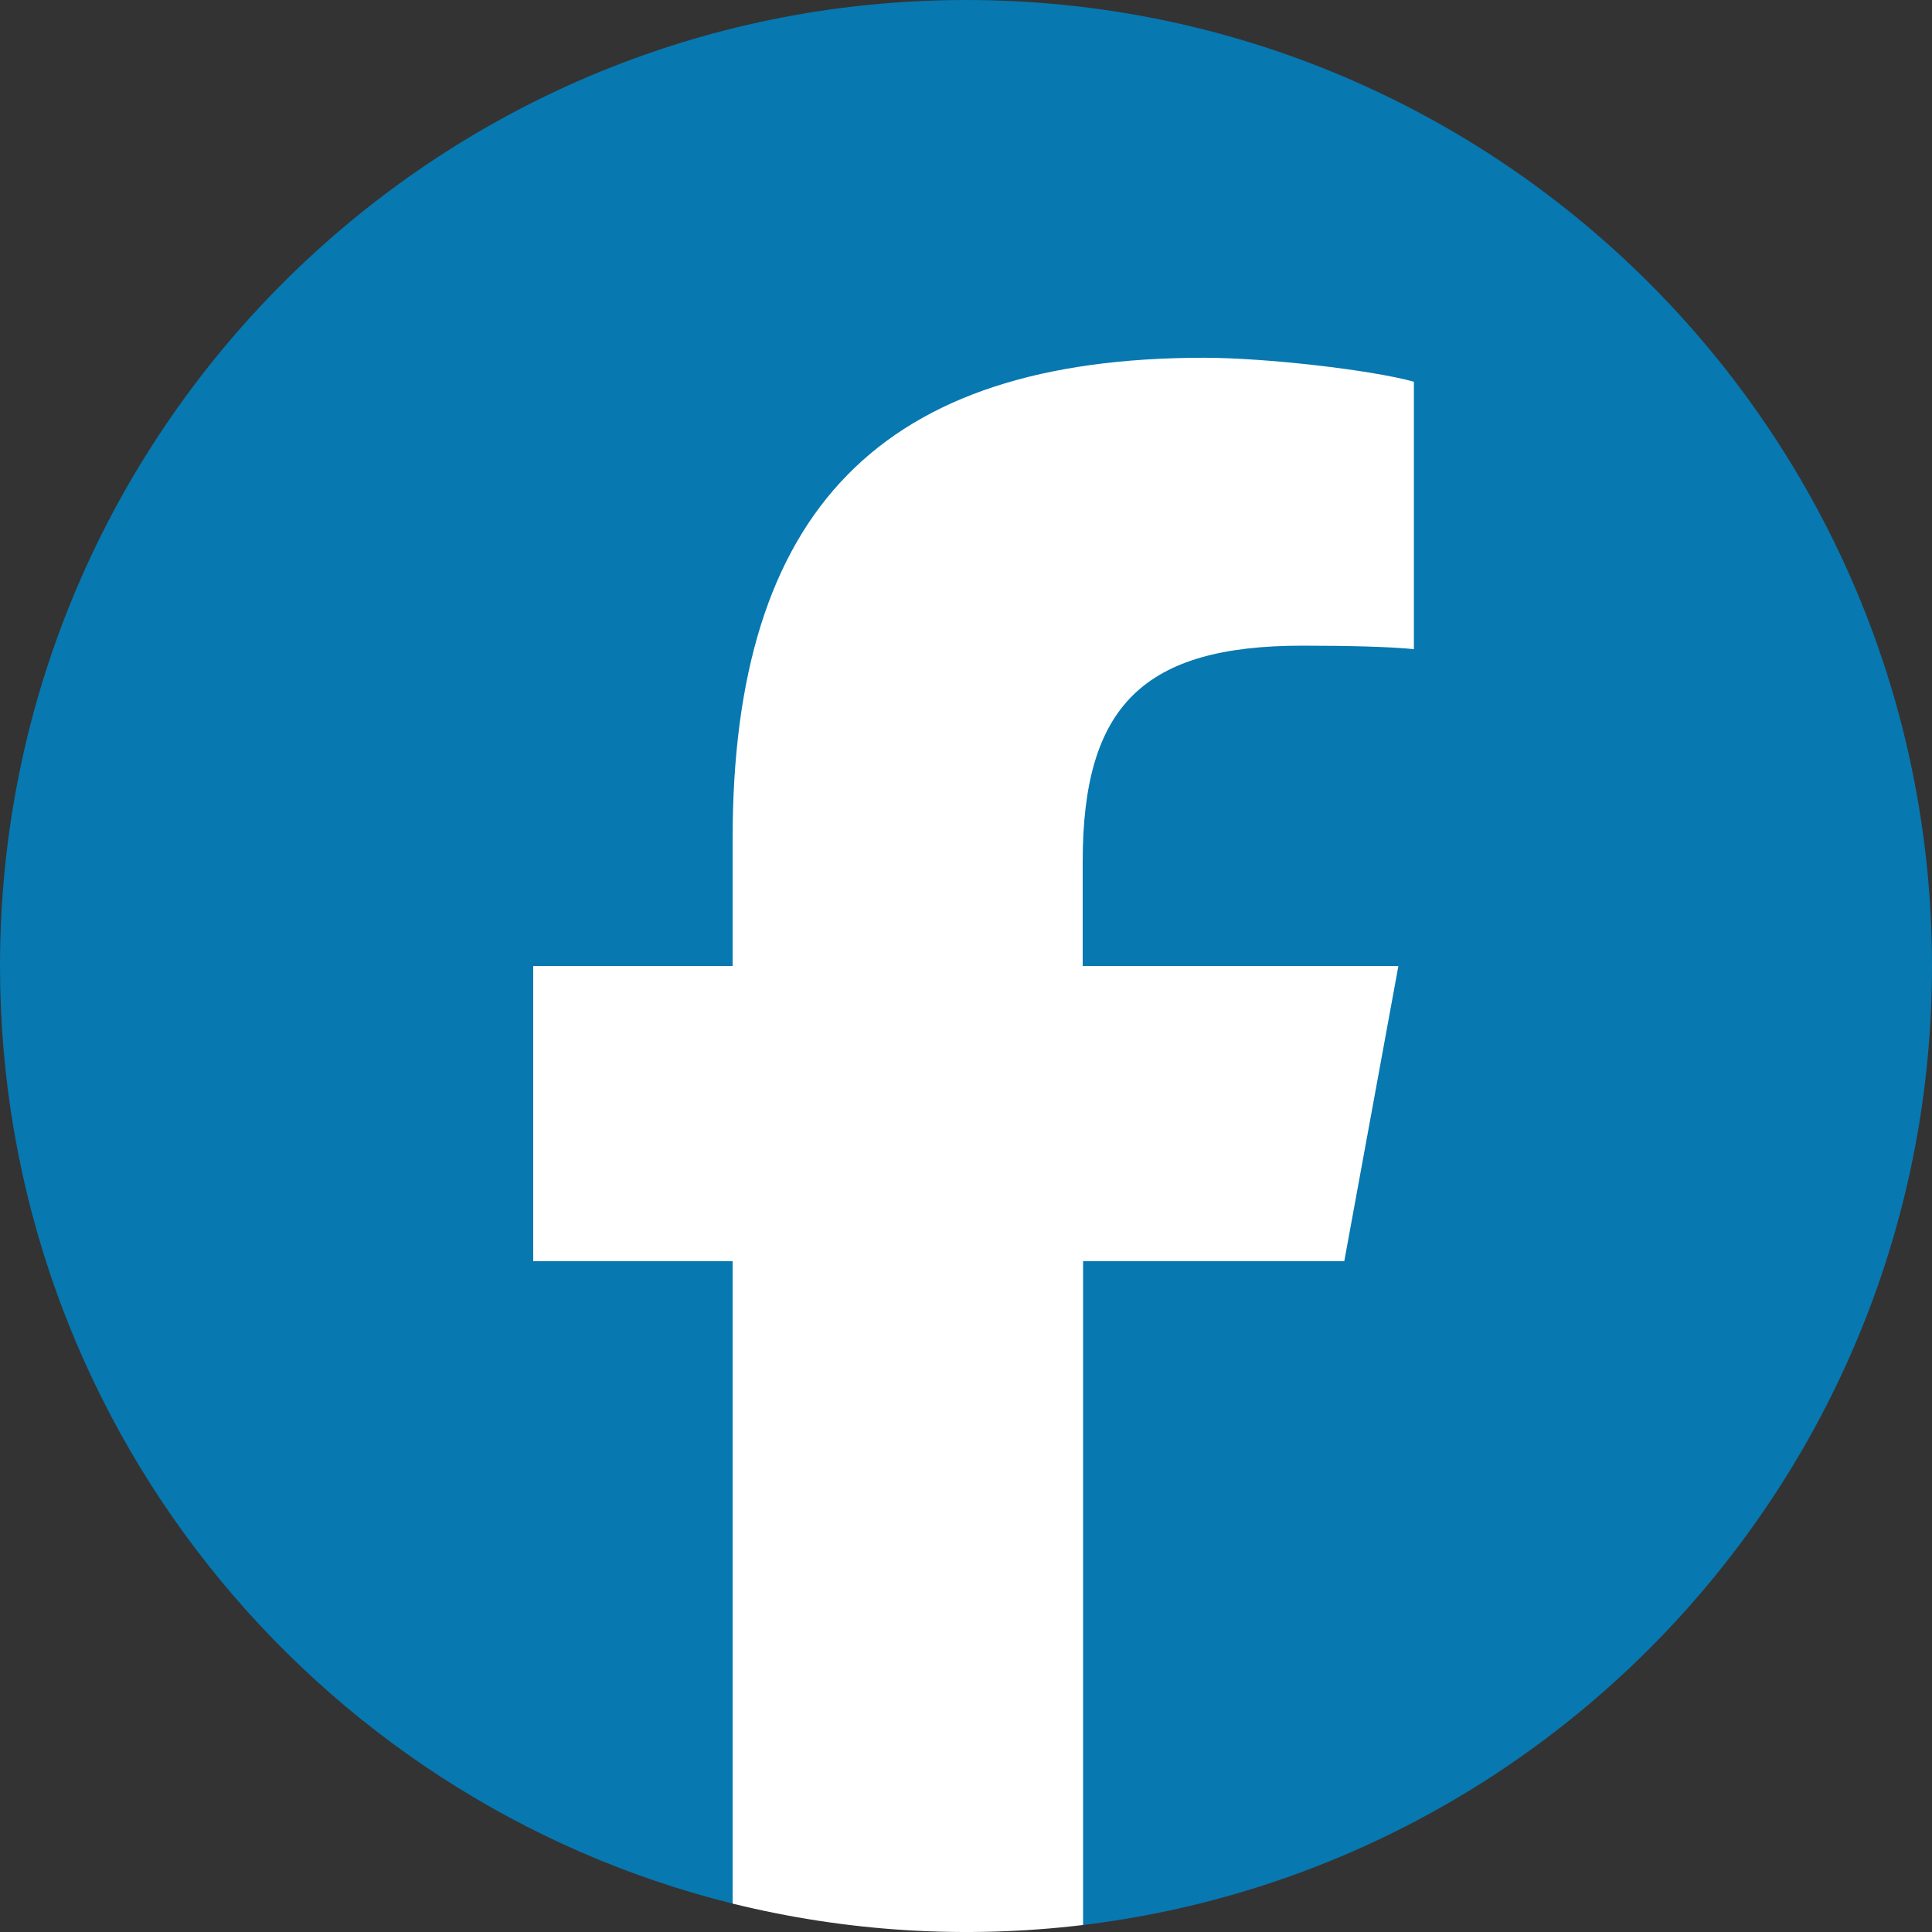
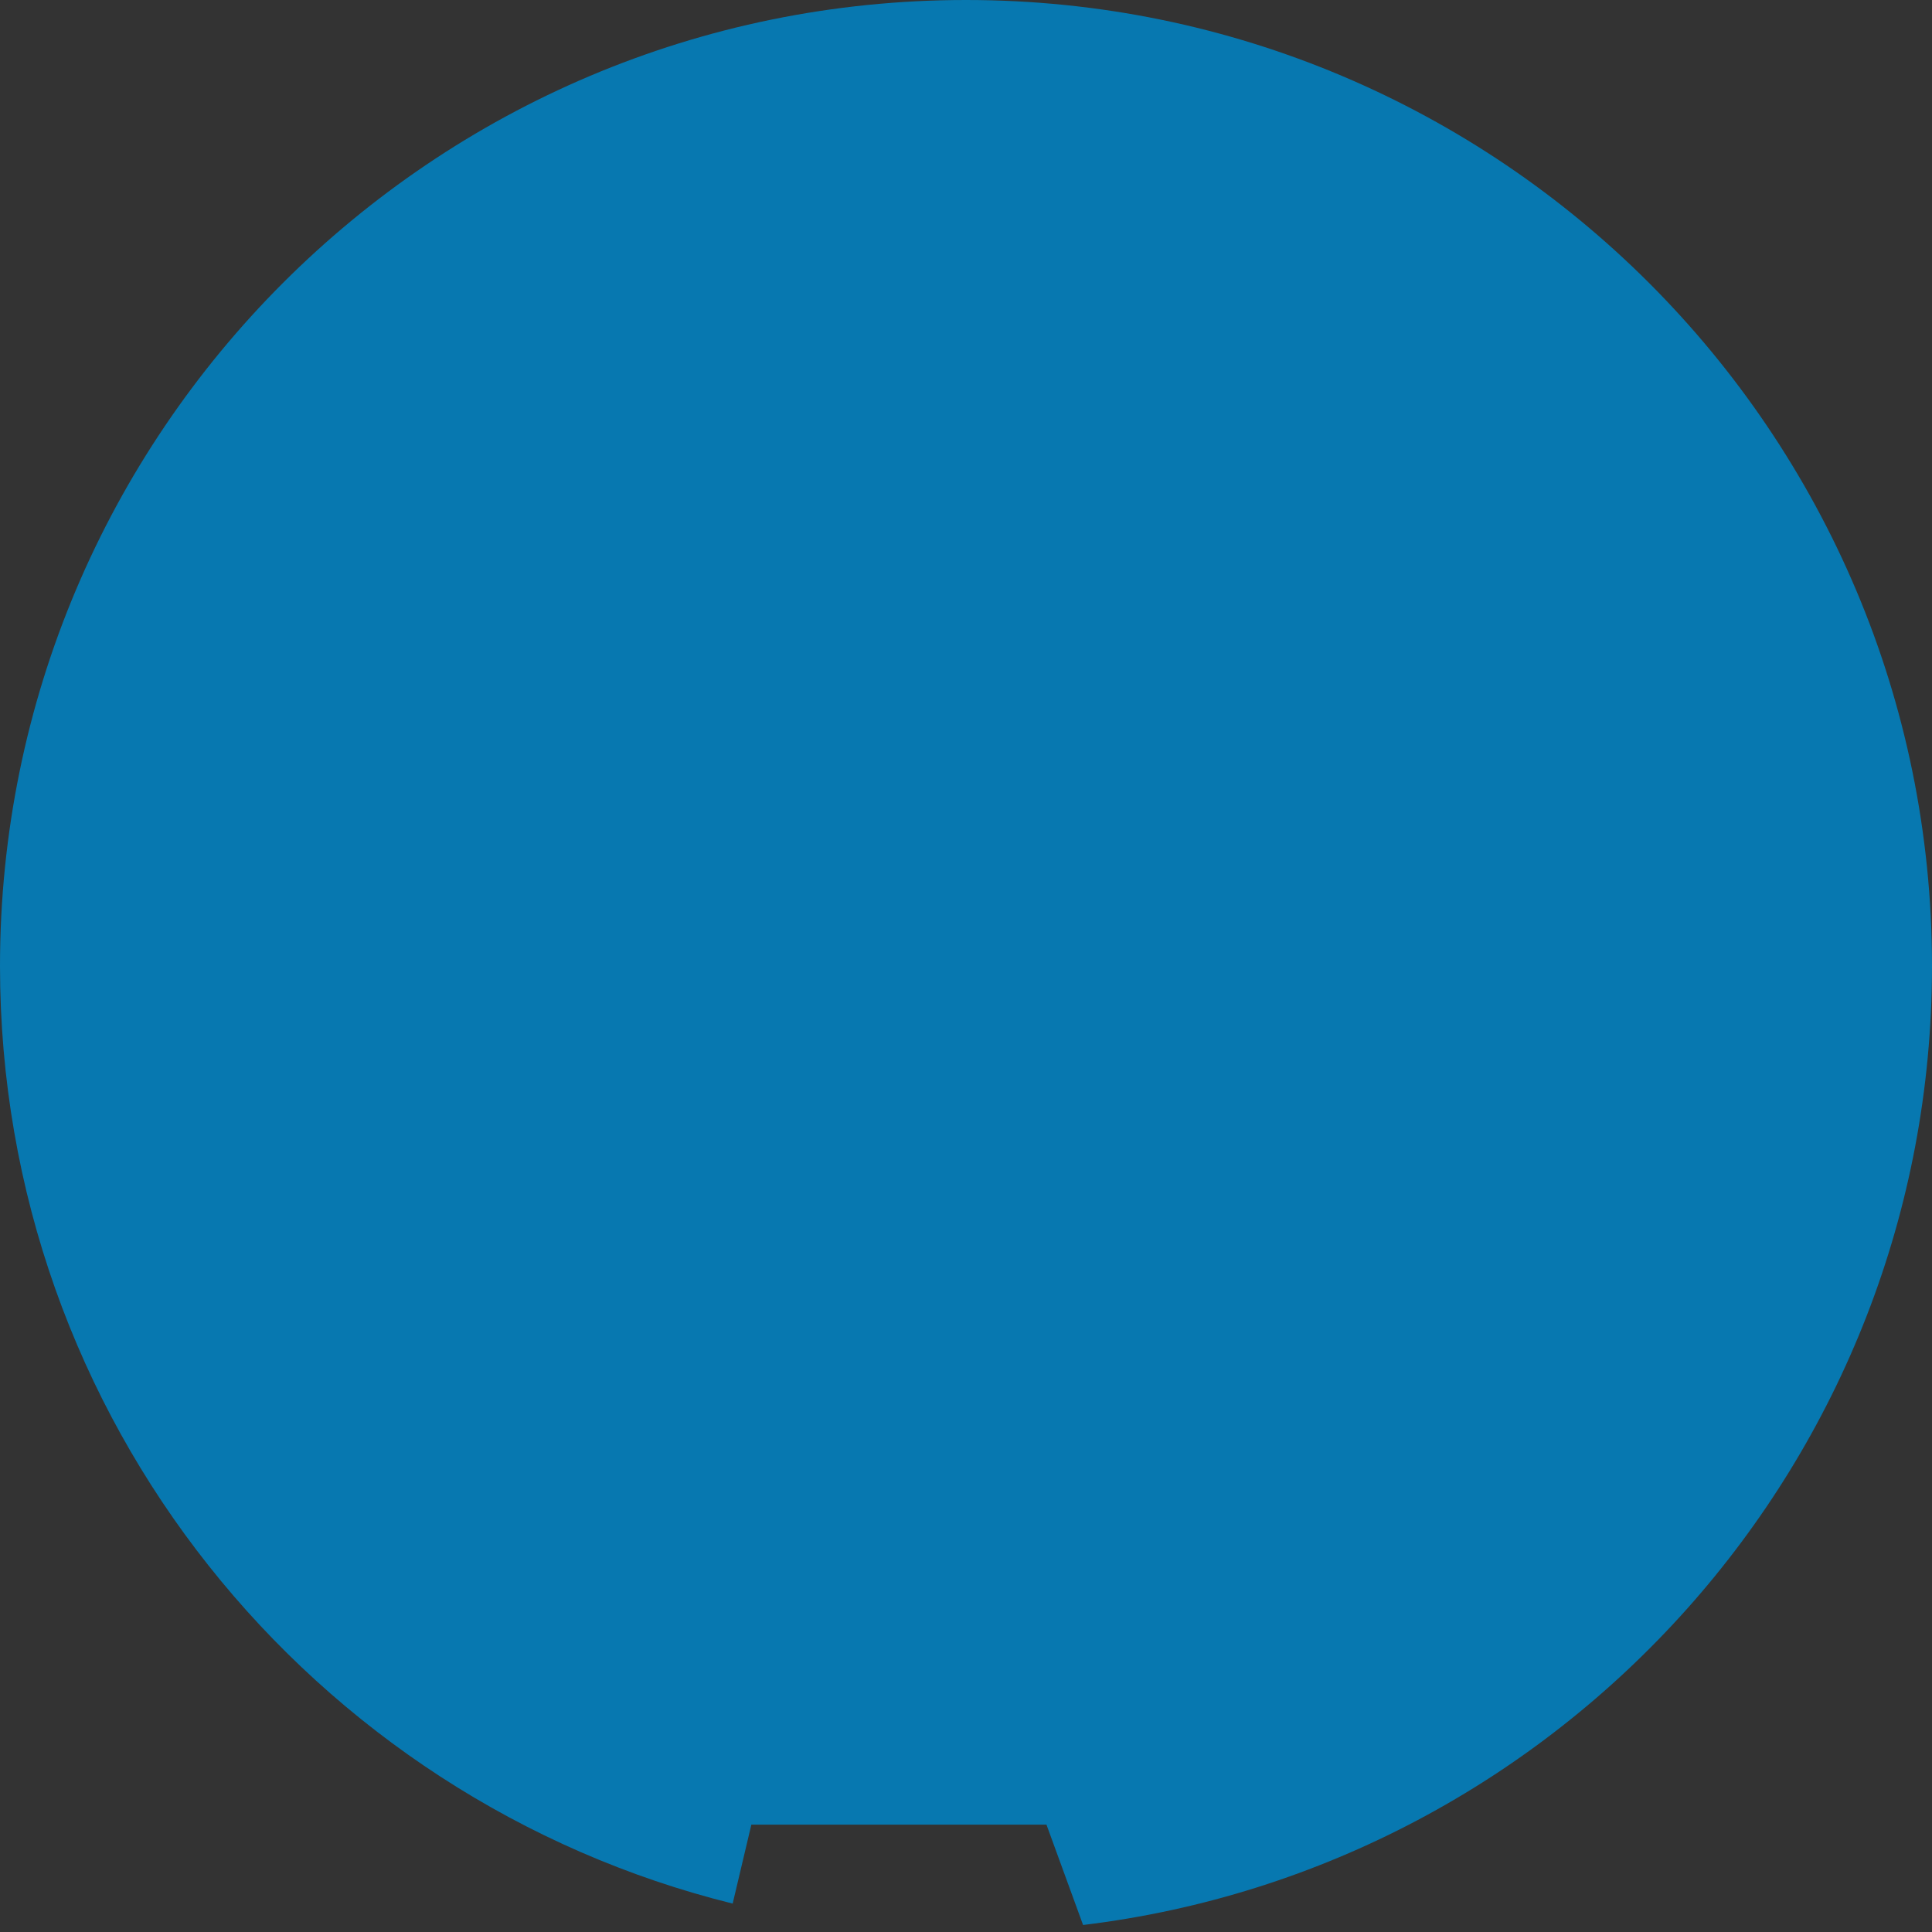
<svg xmlns="http://www.w3.org/2000/svg" version="1.1" id="Layer_1" x="0px" y="0px" width="40px" height="40px" viewBox="0 0 40 40" enable-background="new 0 0 40 40" xml:space="preserve">
  <rect x="0" y="0" width="40" height="40" fill="#333333" stroke="none" />
  <path fill="#0778B0" d="M22.424,39.855C32.326,38.656,40,30.225,40,20C40,8.955,31.045,0,20,0C8.955,0,0,8.955,0,20  c0,9.38,6.457,17.251,15.169,19.412l0.387-1.635h6.11L22.424,39.855z" />
-   <path fill="#FFFFFF" d="M15.168,39.412v-13.3H11.04V20h4.128v-2.633c0-6.808,3.08-9.96,9.76-9.96c1.265,0,3.447,0.248,4.345,0.496  v5.537c-0.473-0.048-1.297-0.072-2.313-0.072c-3.28,0-4.544,1.24-4.544,4.472V20h6.536l-1.12,6.111h-5.408v13.744  C19.999,40.147,17.541,39.998,15.168,39.412L15.168,39.412z" />
</svg>